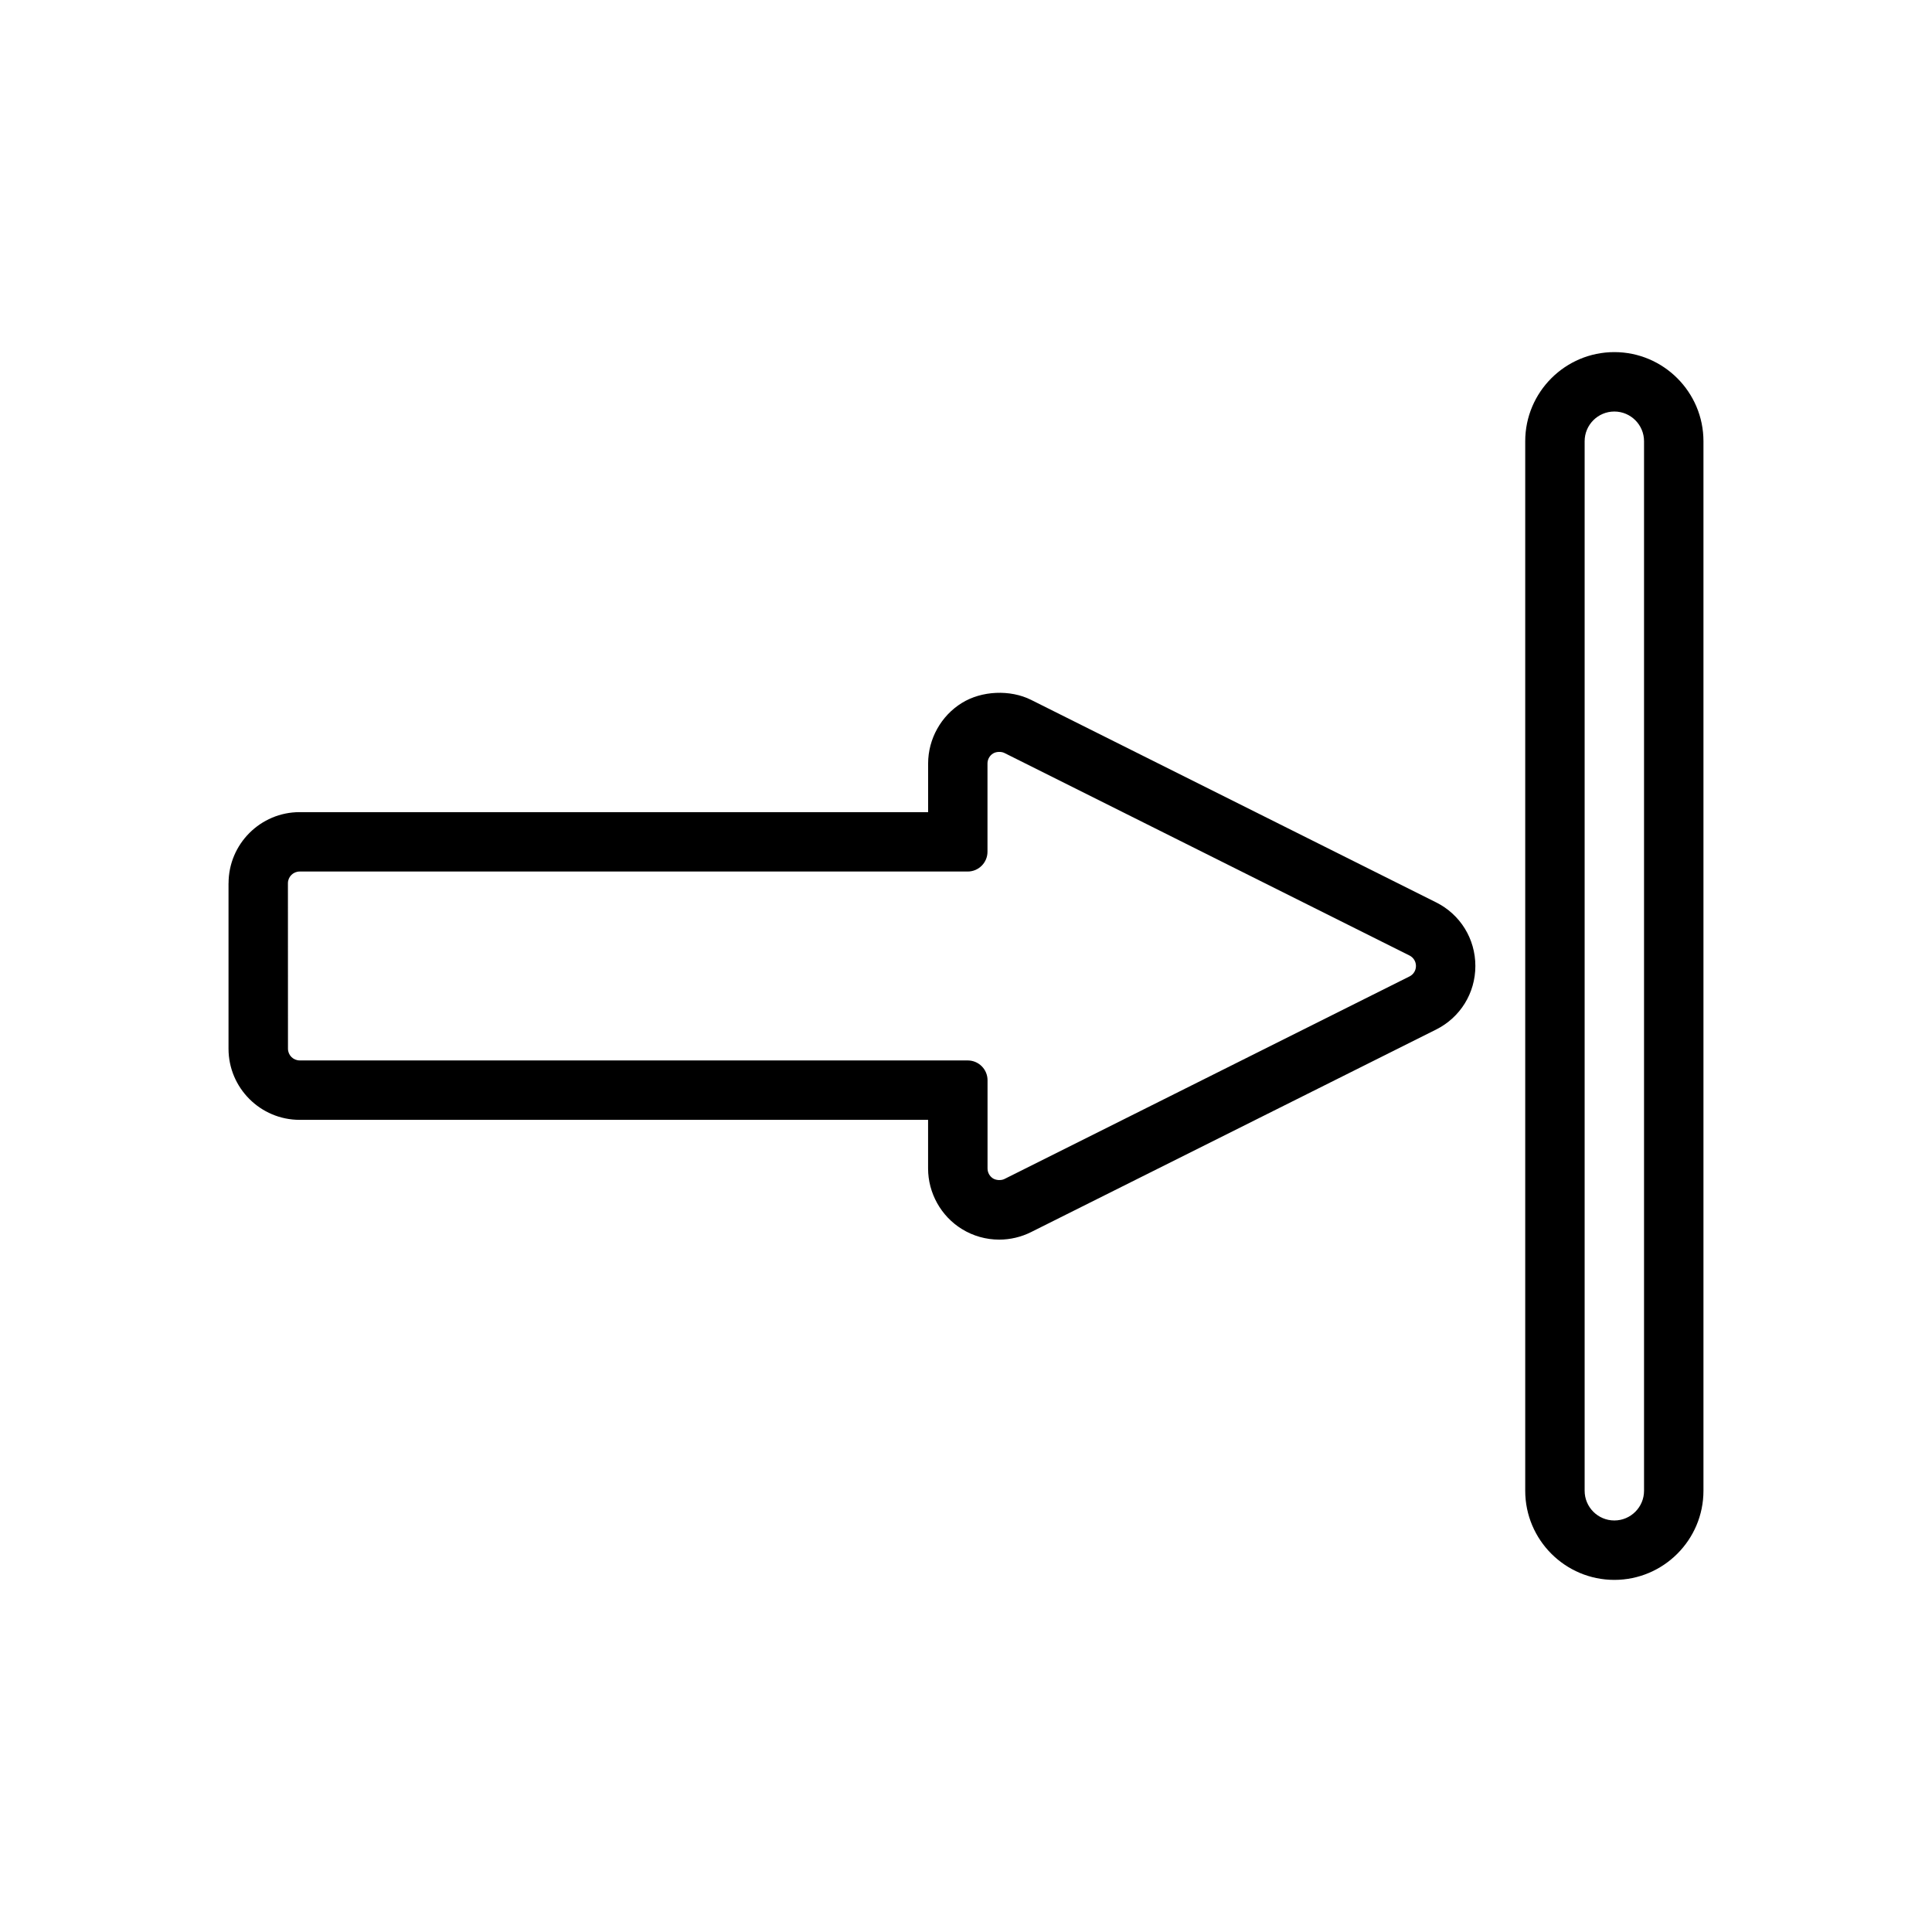
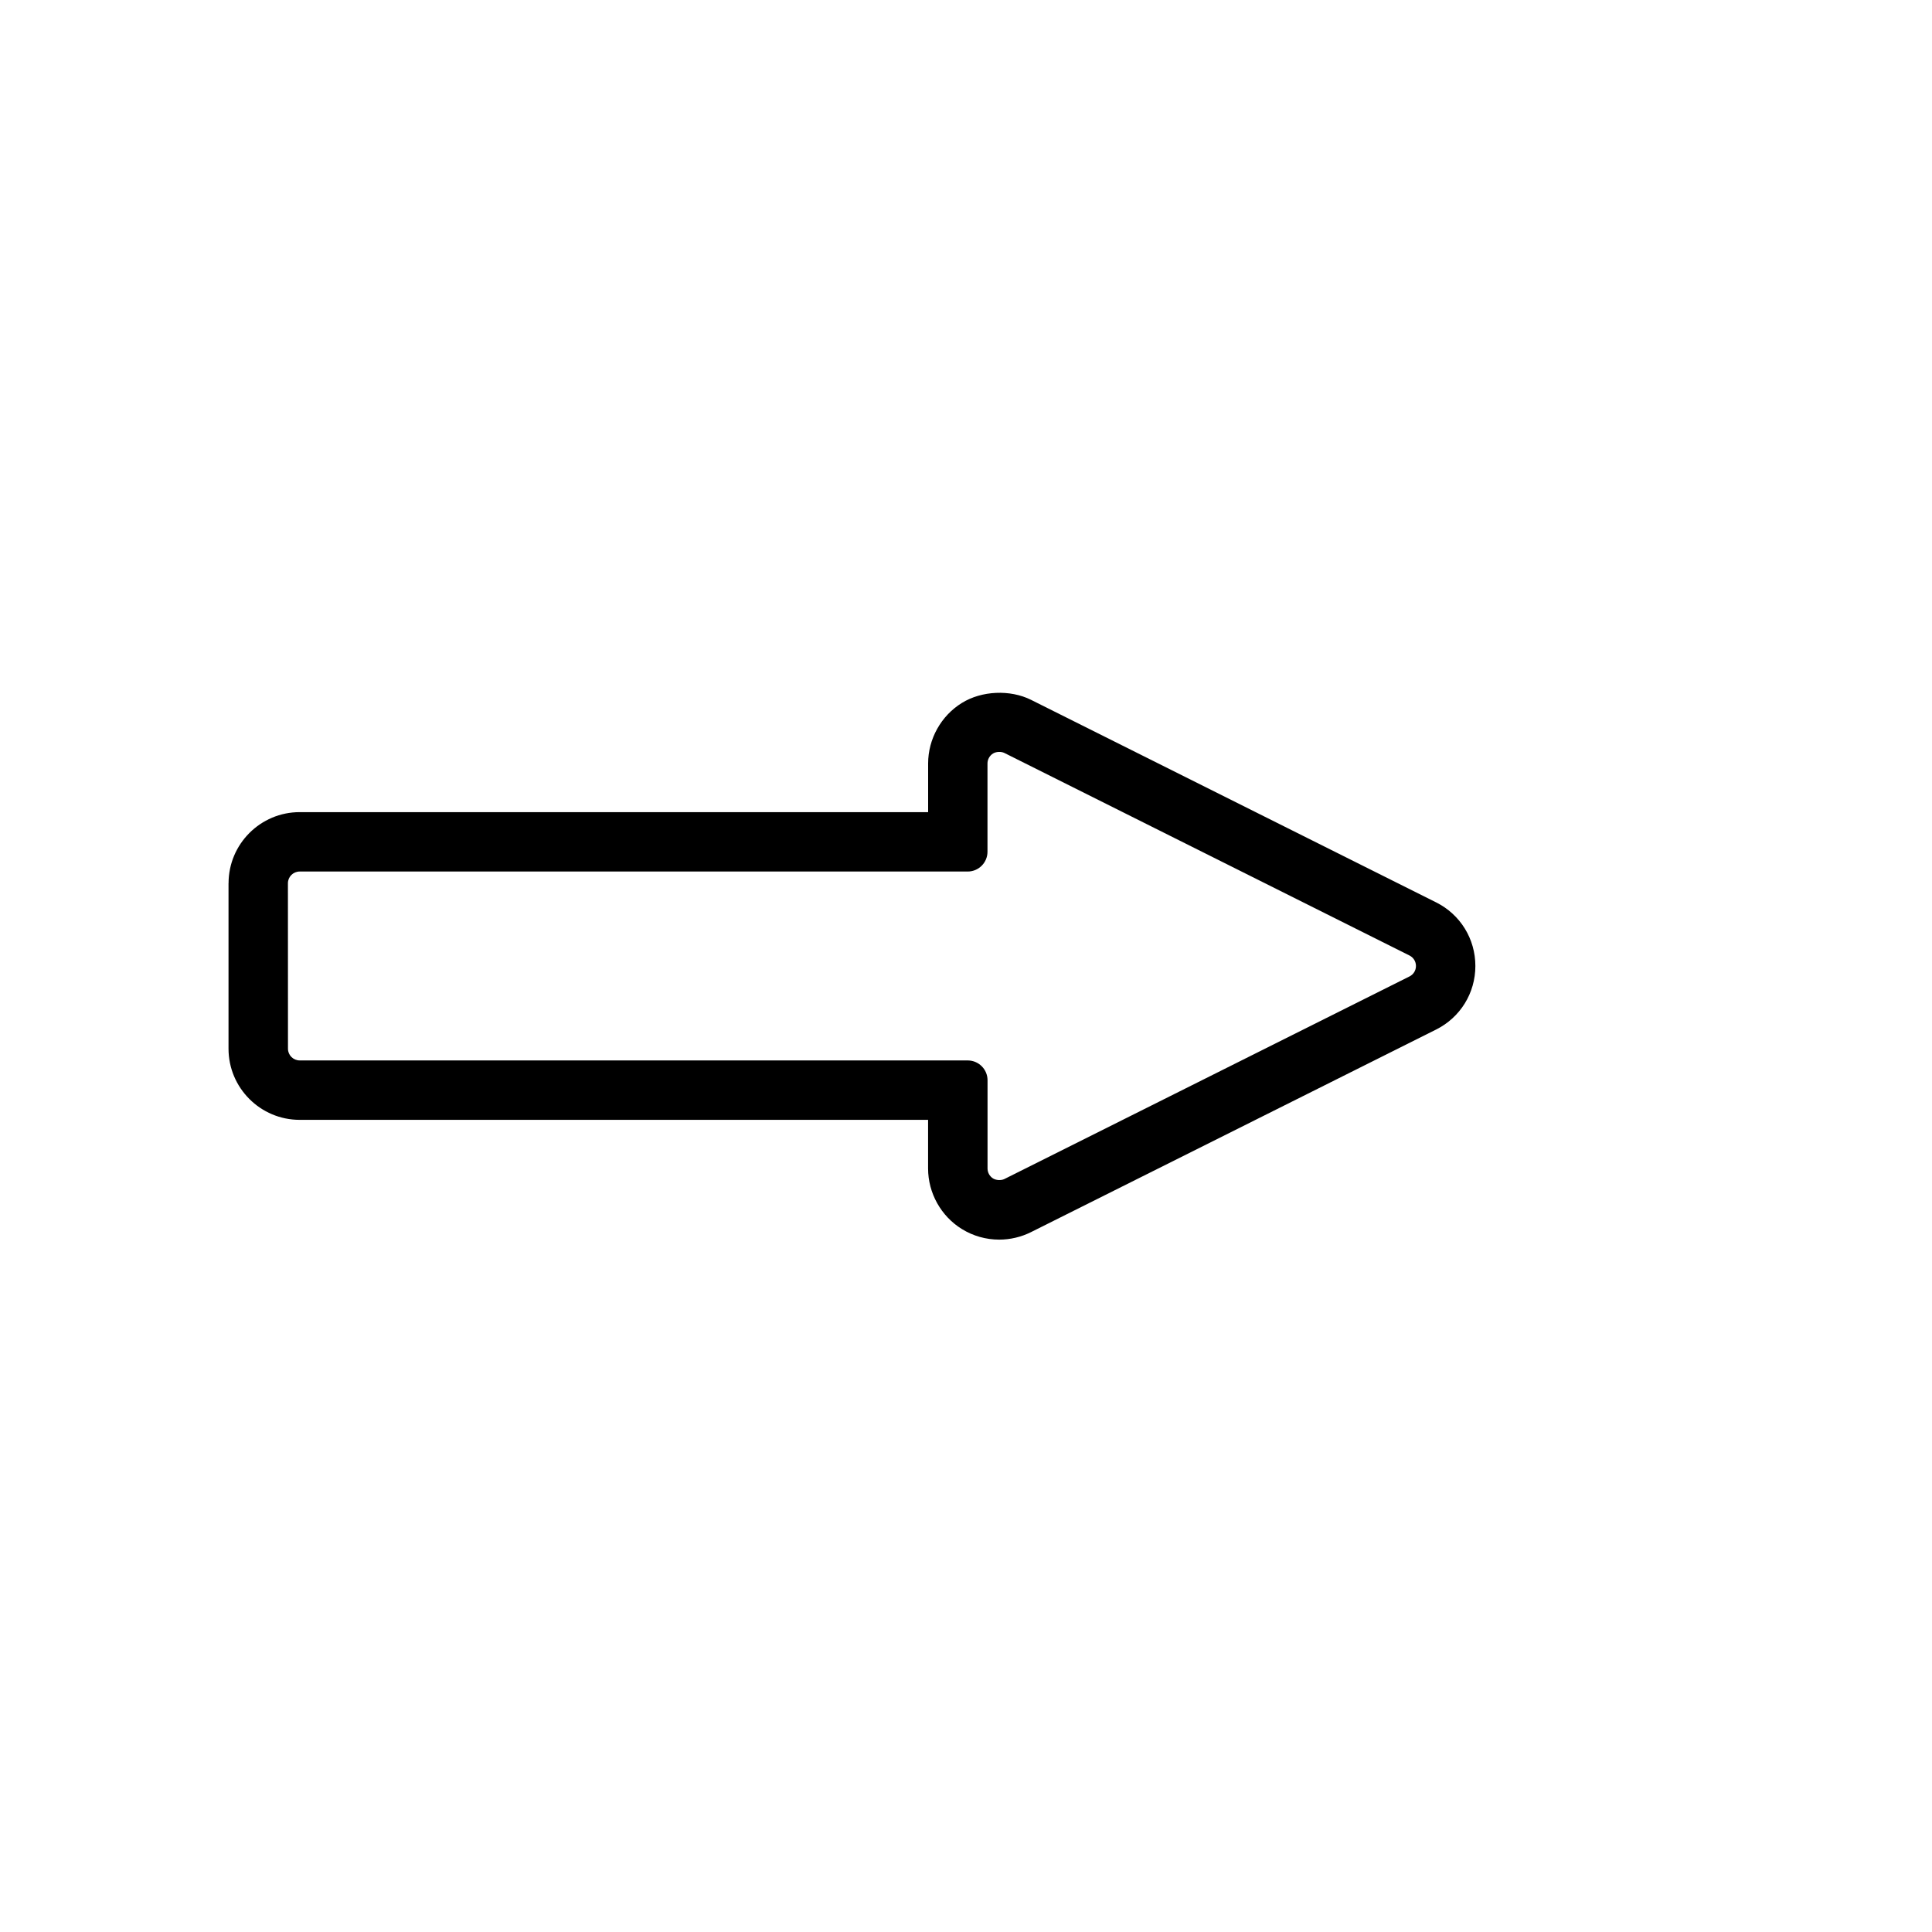
<svg xmlns="http://www.w3.org/2000/svg" fill="#000000" width="800px" height="800px" version="1.1" viewBox="144 144 512 512">
  <g>
    <path d="m204.56 378.07v43.848c0 10.391 8.453 18.852 18.852 18.852h166.54v12.895c0 6.488 3.422 12.633 8.938 16.031 2.969 1.844 6.406 2.816 9.918 2.816 2.914 0 5.82-0.688 8.422-1.988l107.34-53.676c6.43-3.219 10.418-9.676 10.418-16.855 0-7.195-3.992-13.66-10.418-16.863l-107.33-53.664c-5.543-2.769-13.105-2.426-18.336 0.824-5.516 3.402-8.941 9.547-8.941 16.039v12.895h-166.54c-10.398-0.004-18.852 8.453-18.852 18.848zm15.742 0c0-1.711 1.395-3.106 3.106-3.106h177.04c2.898 0 5.246-2.356 5.246-5.246v-23.391c0-1.07 0.562-2.078 1.469-2.641 0.836-0.516 2.168-0.562 3.023-0.137l107.35 53.672c1.051 0.531 1.707 1.59 1.707 2.777 0 1.18-0.656 2.242-1.715 2.769l-107.34 53.68c-0.859 0.43-2.195 0.355-3.012-0.141-0.906-0.562-1.469-1.574-1.469-2.641v-23.391c0-2.891-2.352-5.246-5.246-5.246l-177.04-0.004c-1.711 0-3.106-1.395-3.106-3.106z" />
-     <path d="m548.2 260.93v278.14c0 13.02 10.598 23.617 23.617 23.617 13.02 0 23.617-10.598 23.617-23.617v-278.14c0-13.02-10.598-23.617-23.617-23.617-13.023 0-23.617 10.598-23.617 23.617zm31.488 0v278.14c0 4.34-3.531 7.871-7.871 7.871-4.34 0-7.871-3.531-7.871-7.871v-278.14c0-4.34 3.531-7.871 7.871-7.871 4.34 0 7.871 3.531 7.871 7.871z" />
  </g>
</svg>